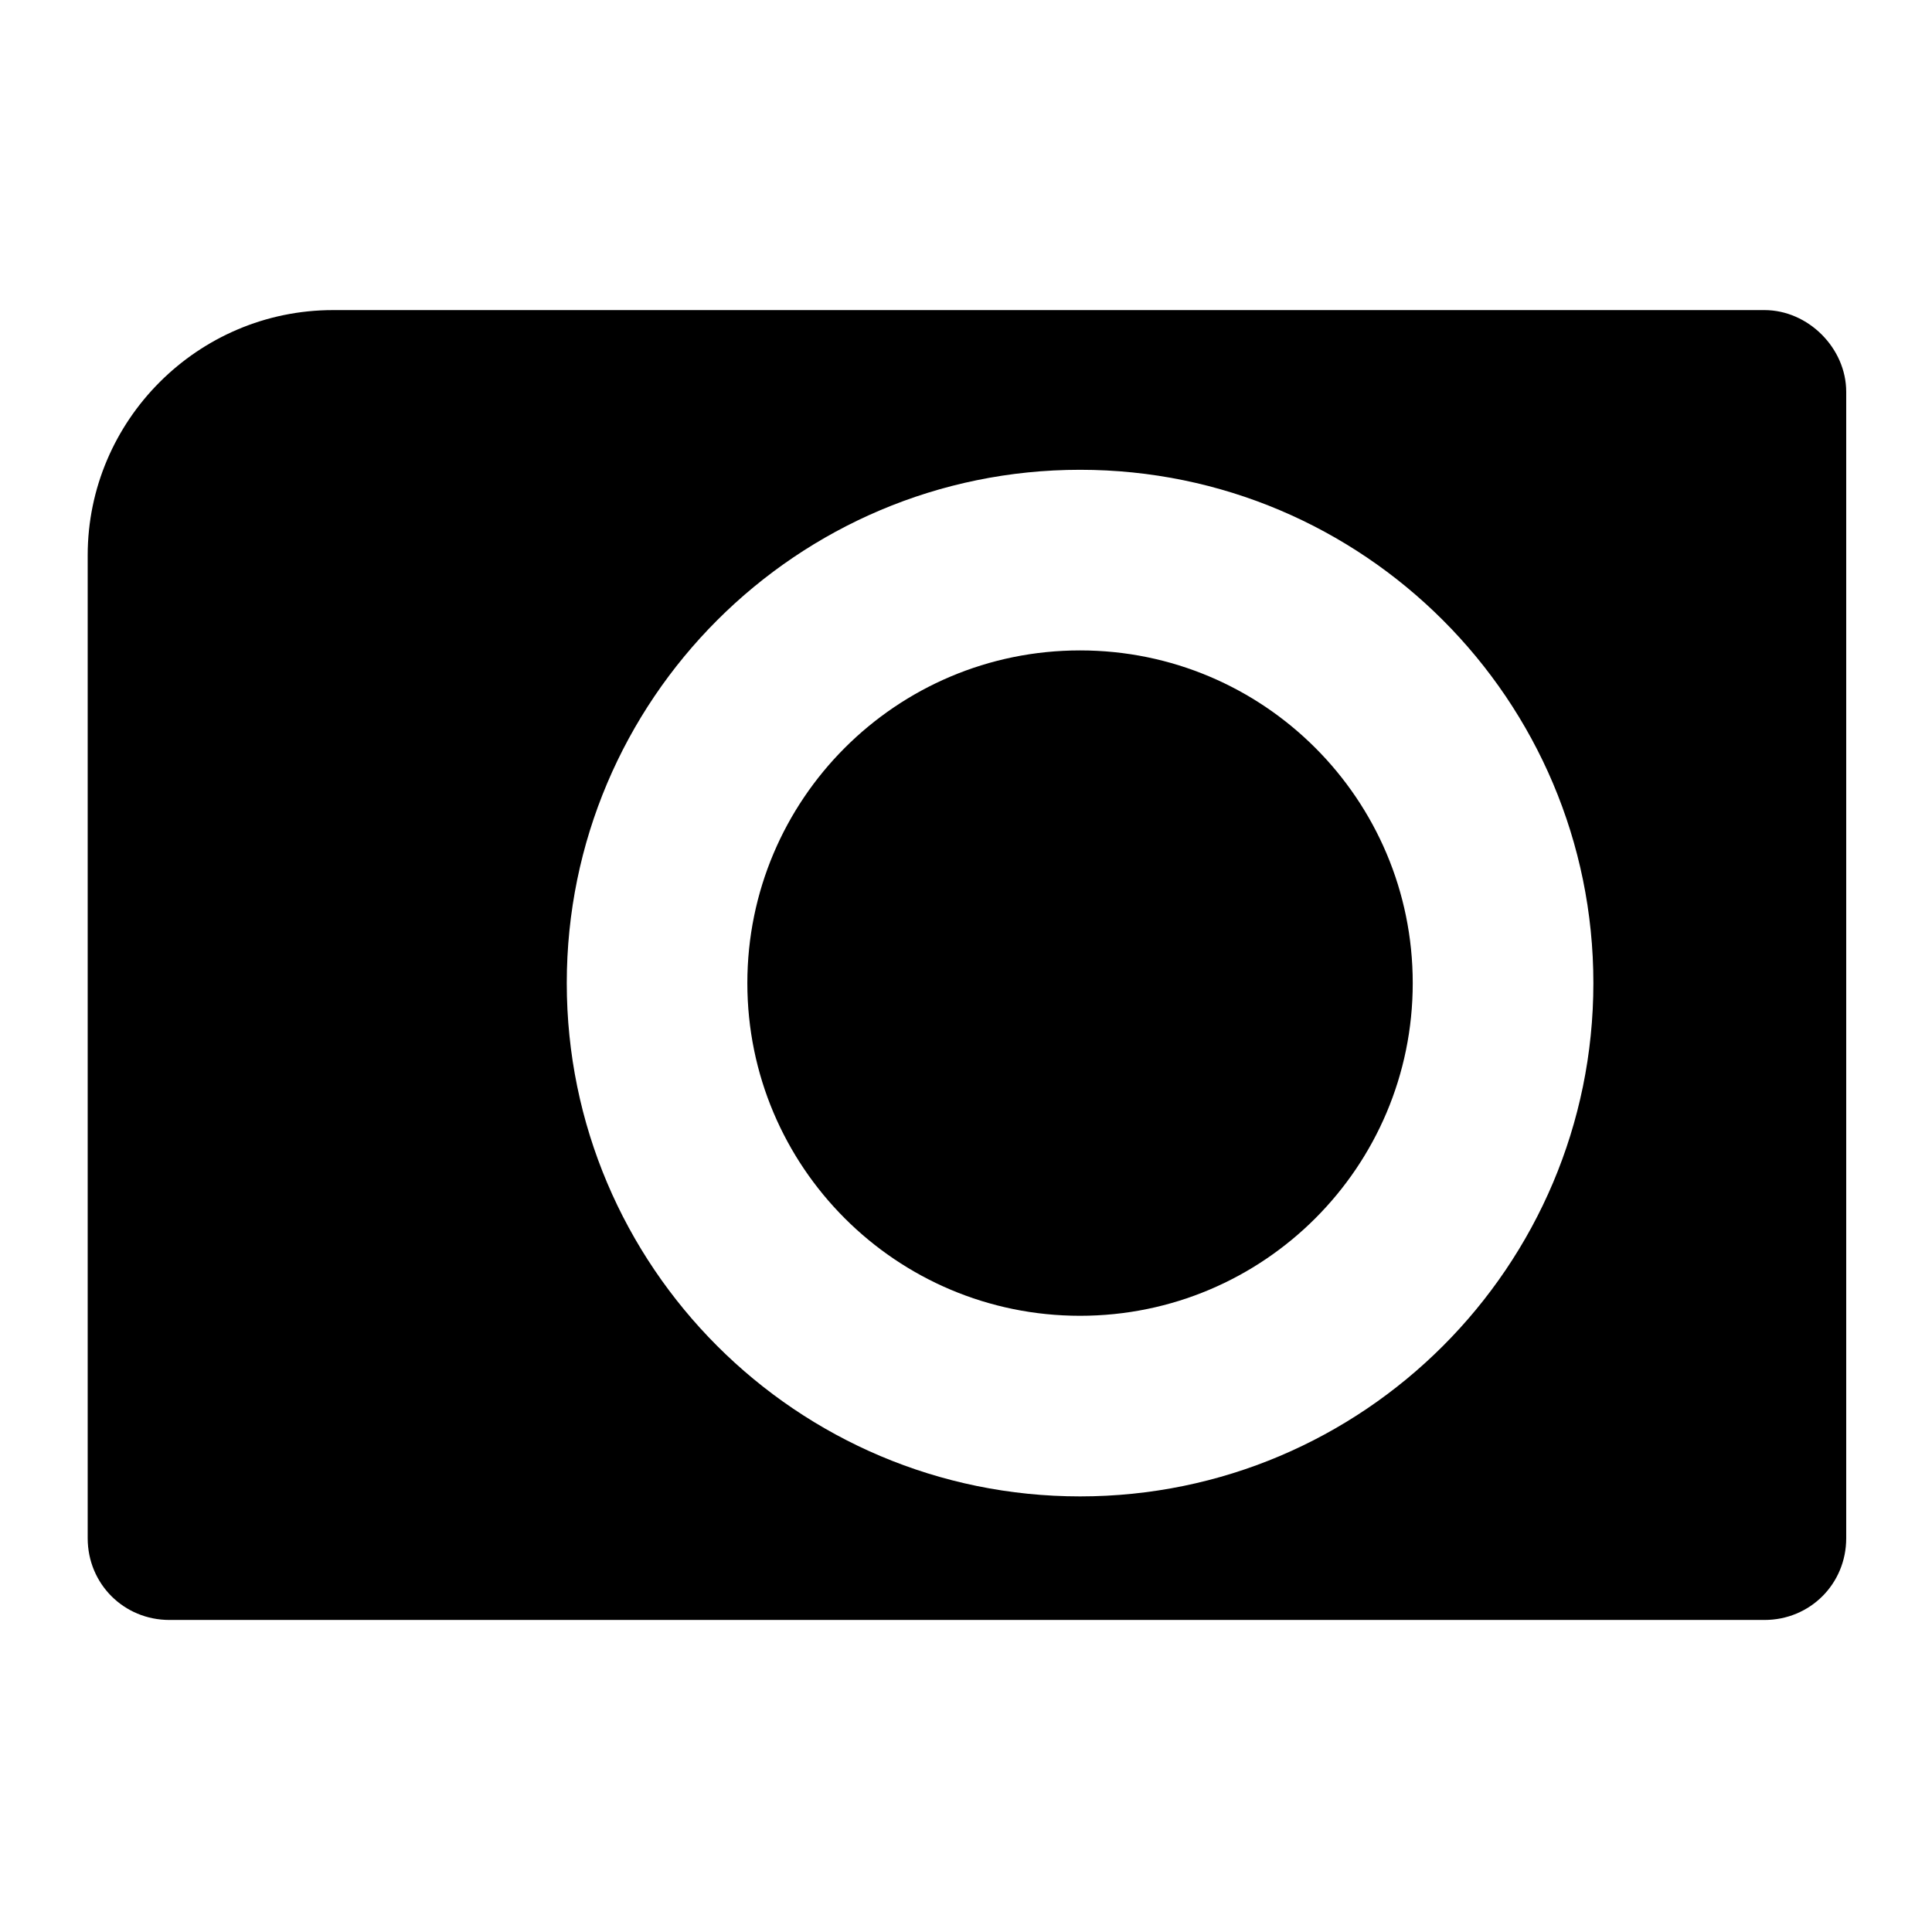
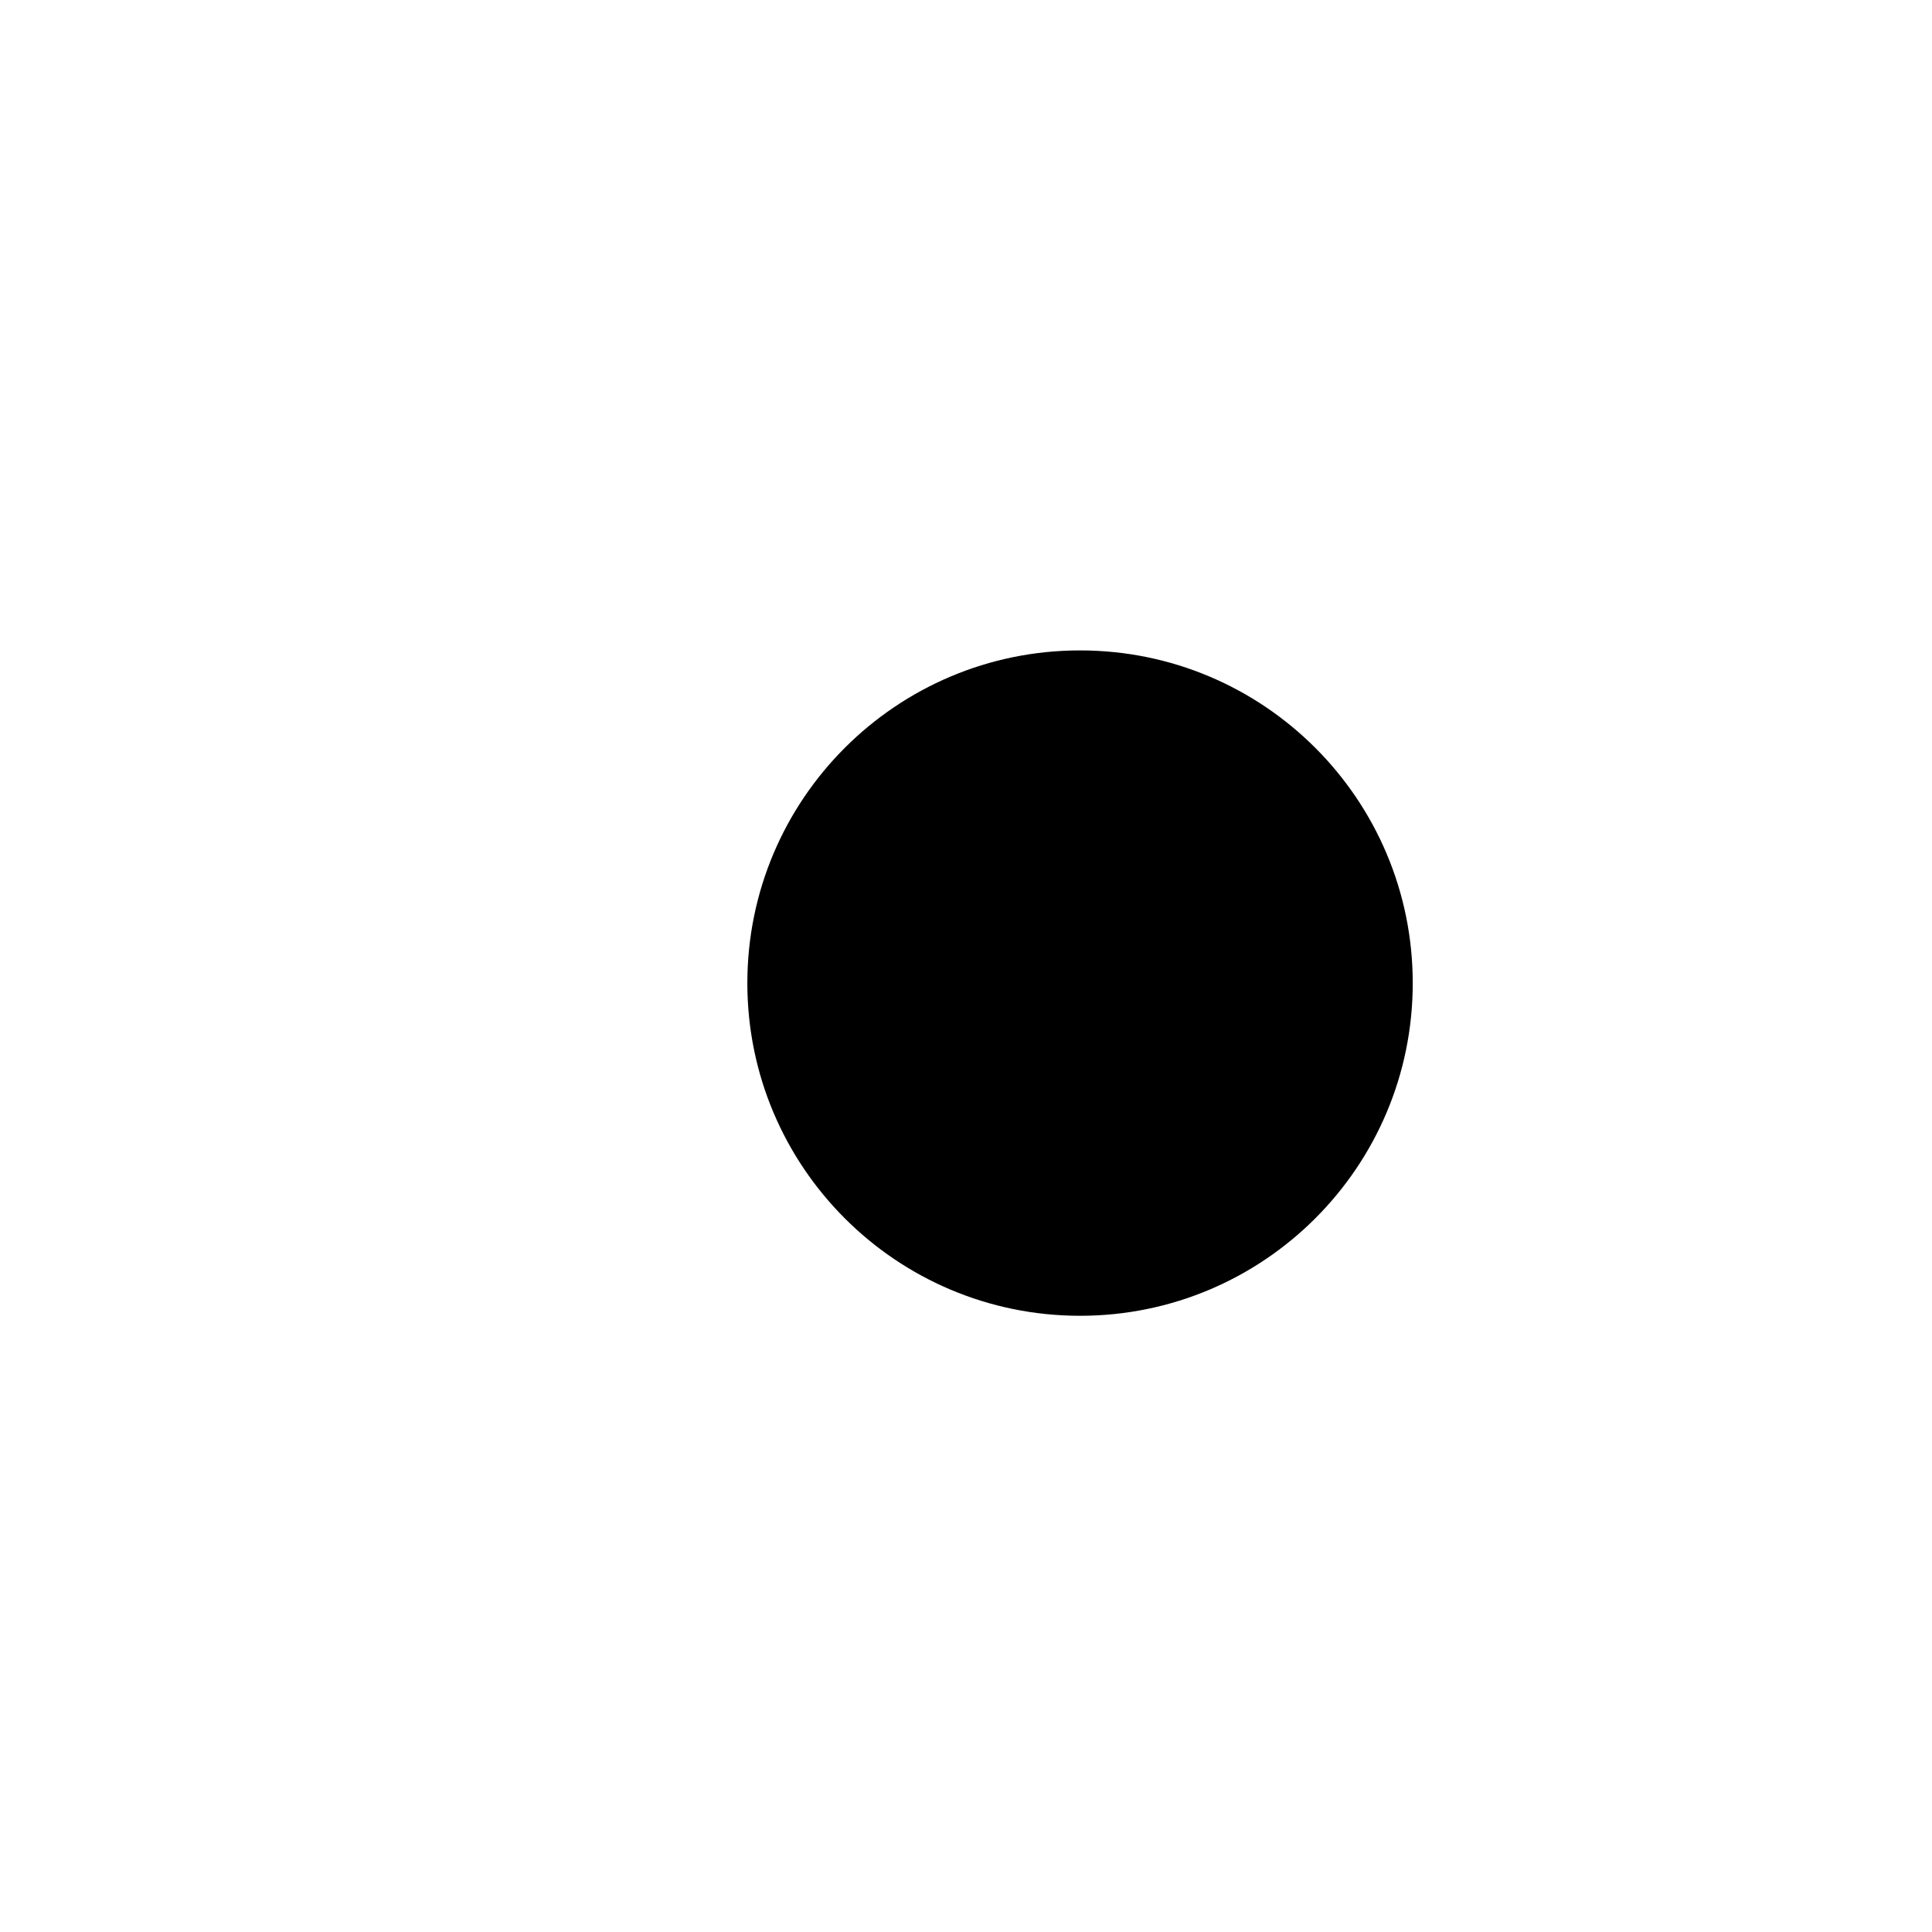
<svg xmlns="http://www.w3.org/2000/svg" fill="#000000" width="800px" height="800px" version="1.1" viewBox="144 144 512 512">
  <g>
-     <path d="m611.6 226.18h-379.37c-35.77 0-64.992 29.223-64.992 64.992v260.47c0 12.09 9.574 21.664 21.664 21.664h422.7c12.09 0 21.664-9.574 21.664-21.664v-303.8c0-11.586-10.074-21.664-21.664-21.664zm-181.37 314.38c-75.066 0-136.03-60.961-136.03-136.03s60.961-136.03 136.03-136.03c75.066 0 136.03 60.961 136.03 136.03s-60.961 136.03-136.03 136.03z" />
    <path d="m518.39 404.53c0 48.695-39.473 88.168-88.168 88.168-48.691 0-88.168-39.473-88.168-88.168 0-48.691 39.477-88.164 88.168-88.164 48.695 0 88.168 39.473 88.168 88.164" />
  </g>
</svg>